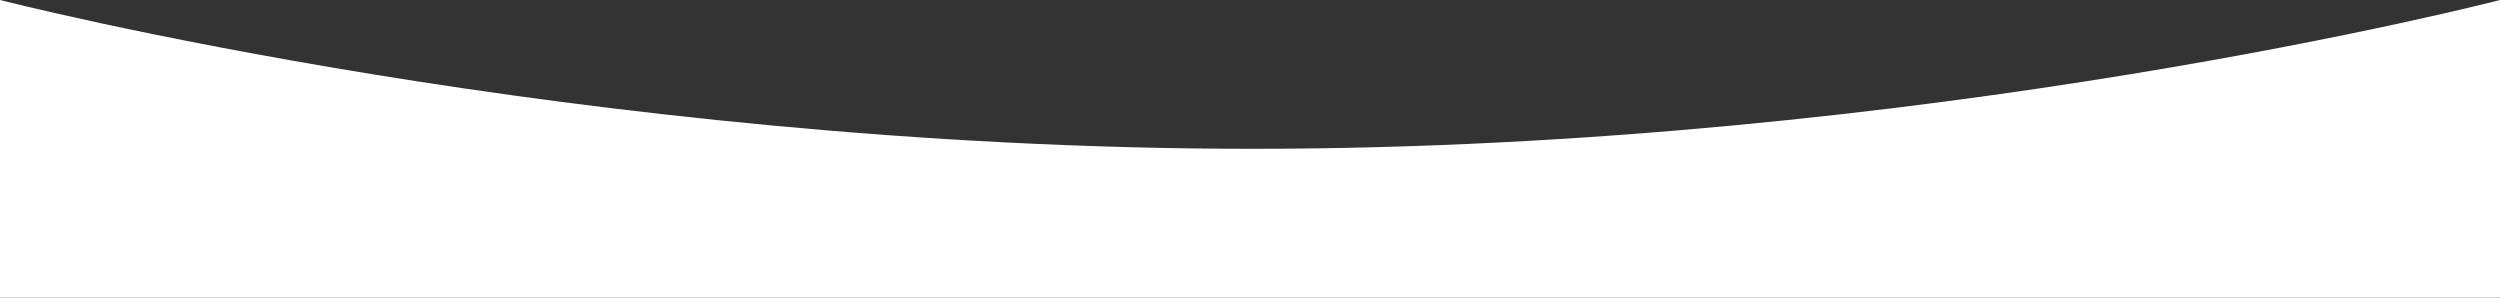
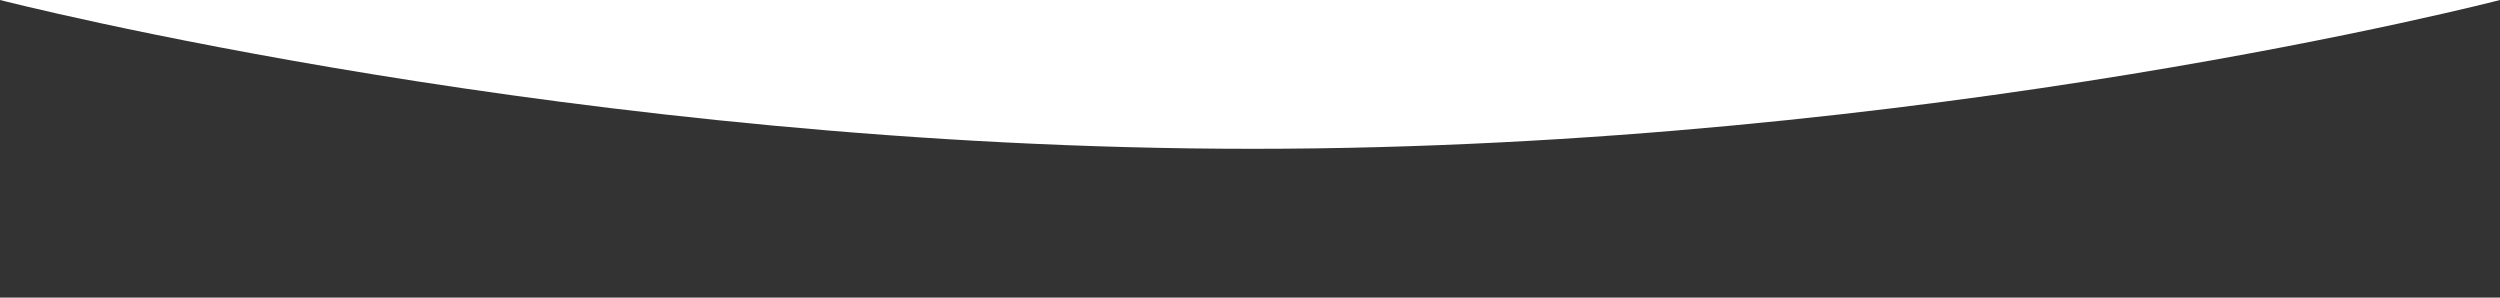
<svg xmlns="http://www.w3.org/2000/svg" id="Слой_1" data-name="Слой 1" viewBox="0 0 1680 200">
  <rect x="0" y="0" width="1680" height="200" fill="#333333" stroke="none" />
  <defs>
    <style>.cls-1{fill:#fff;}</style>
  </defs>
-   <path class="cls-1" d="M1680,0S1295,100,841.8,100,0,0,0,0V200H1680Z" />
+   <path class="cls-1" d="M1680,0S1295,100,841.8,100,0,0,0,0H1680Z" />
</svg>